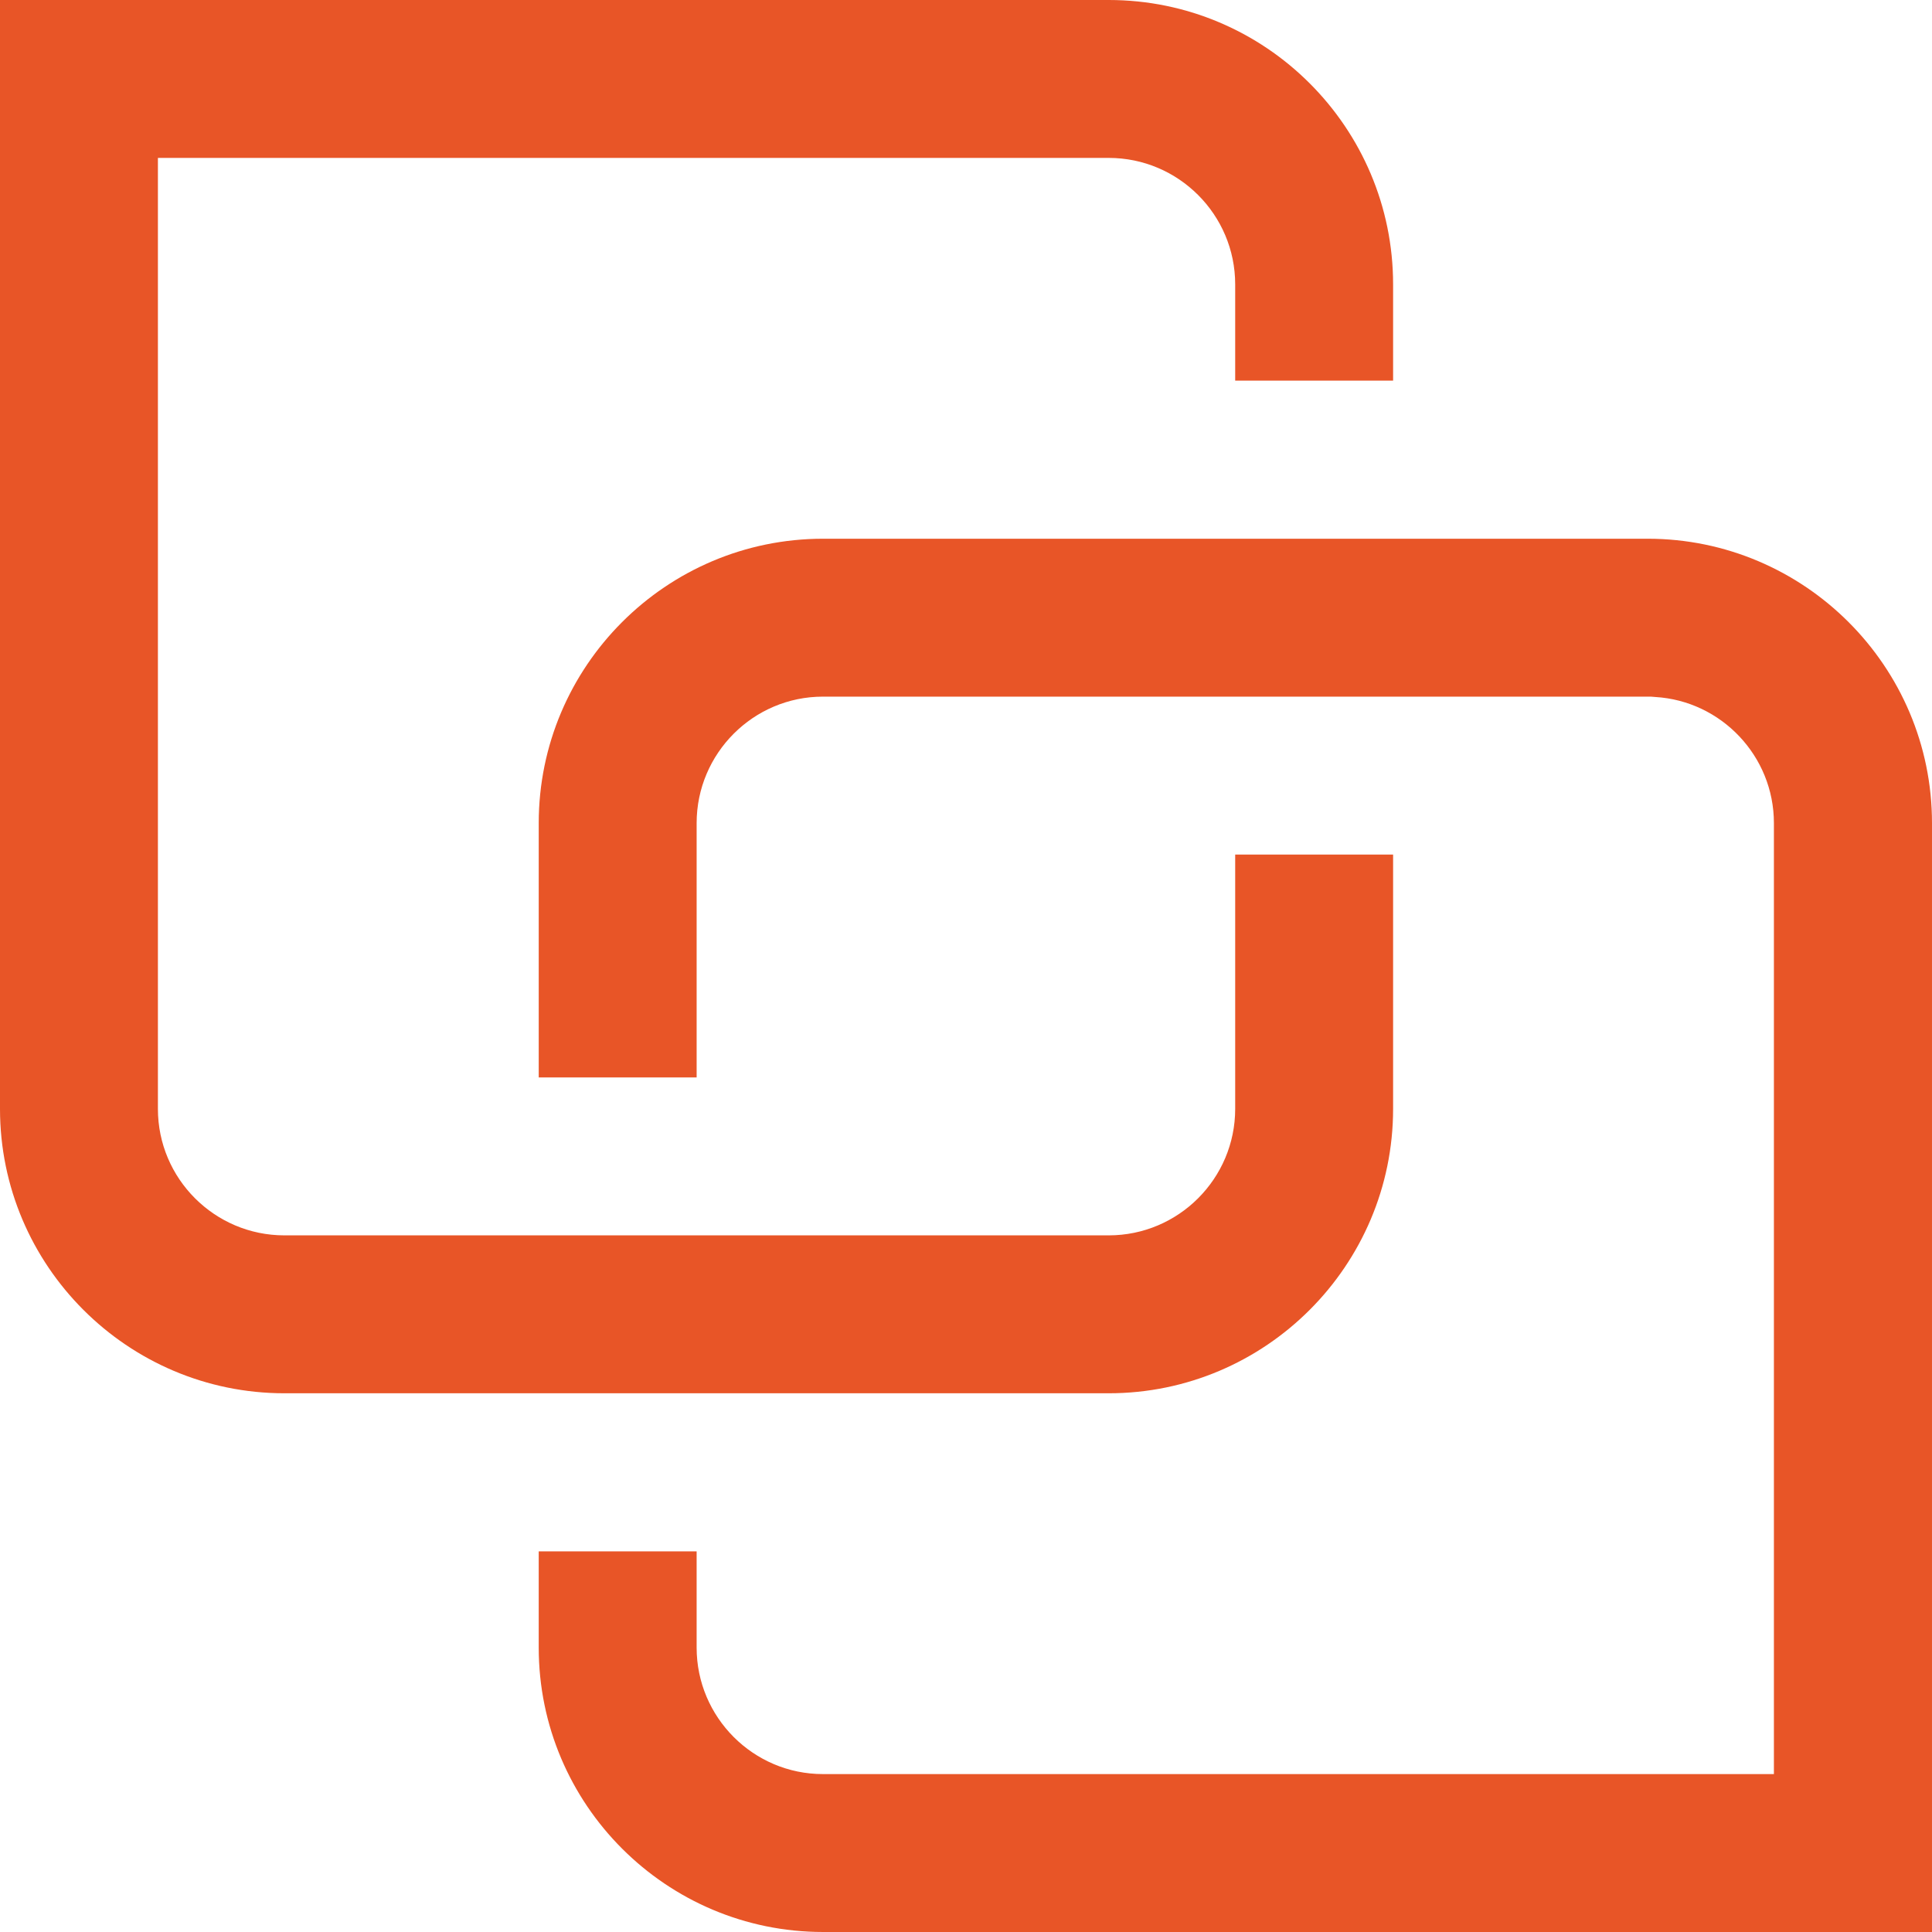
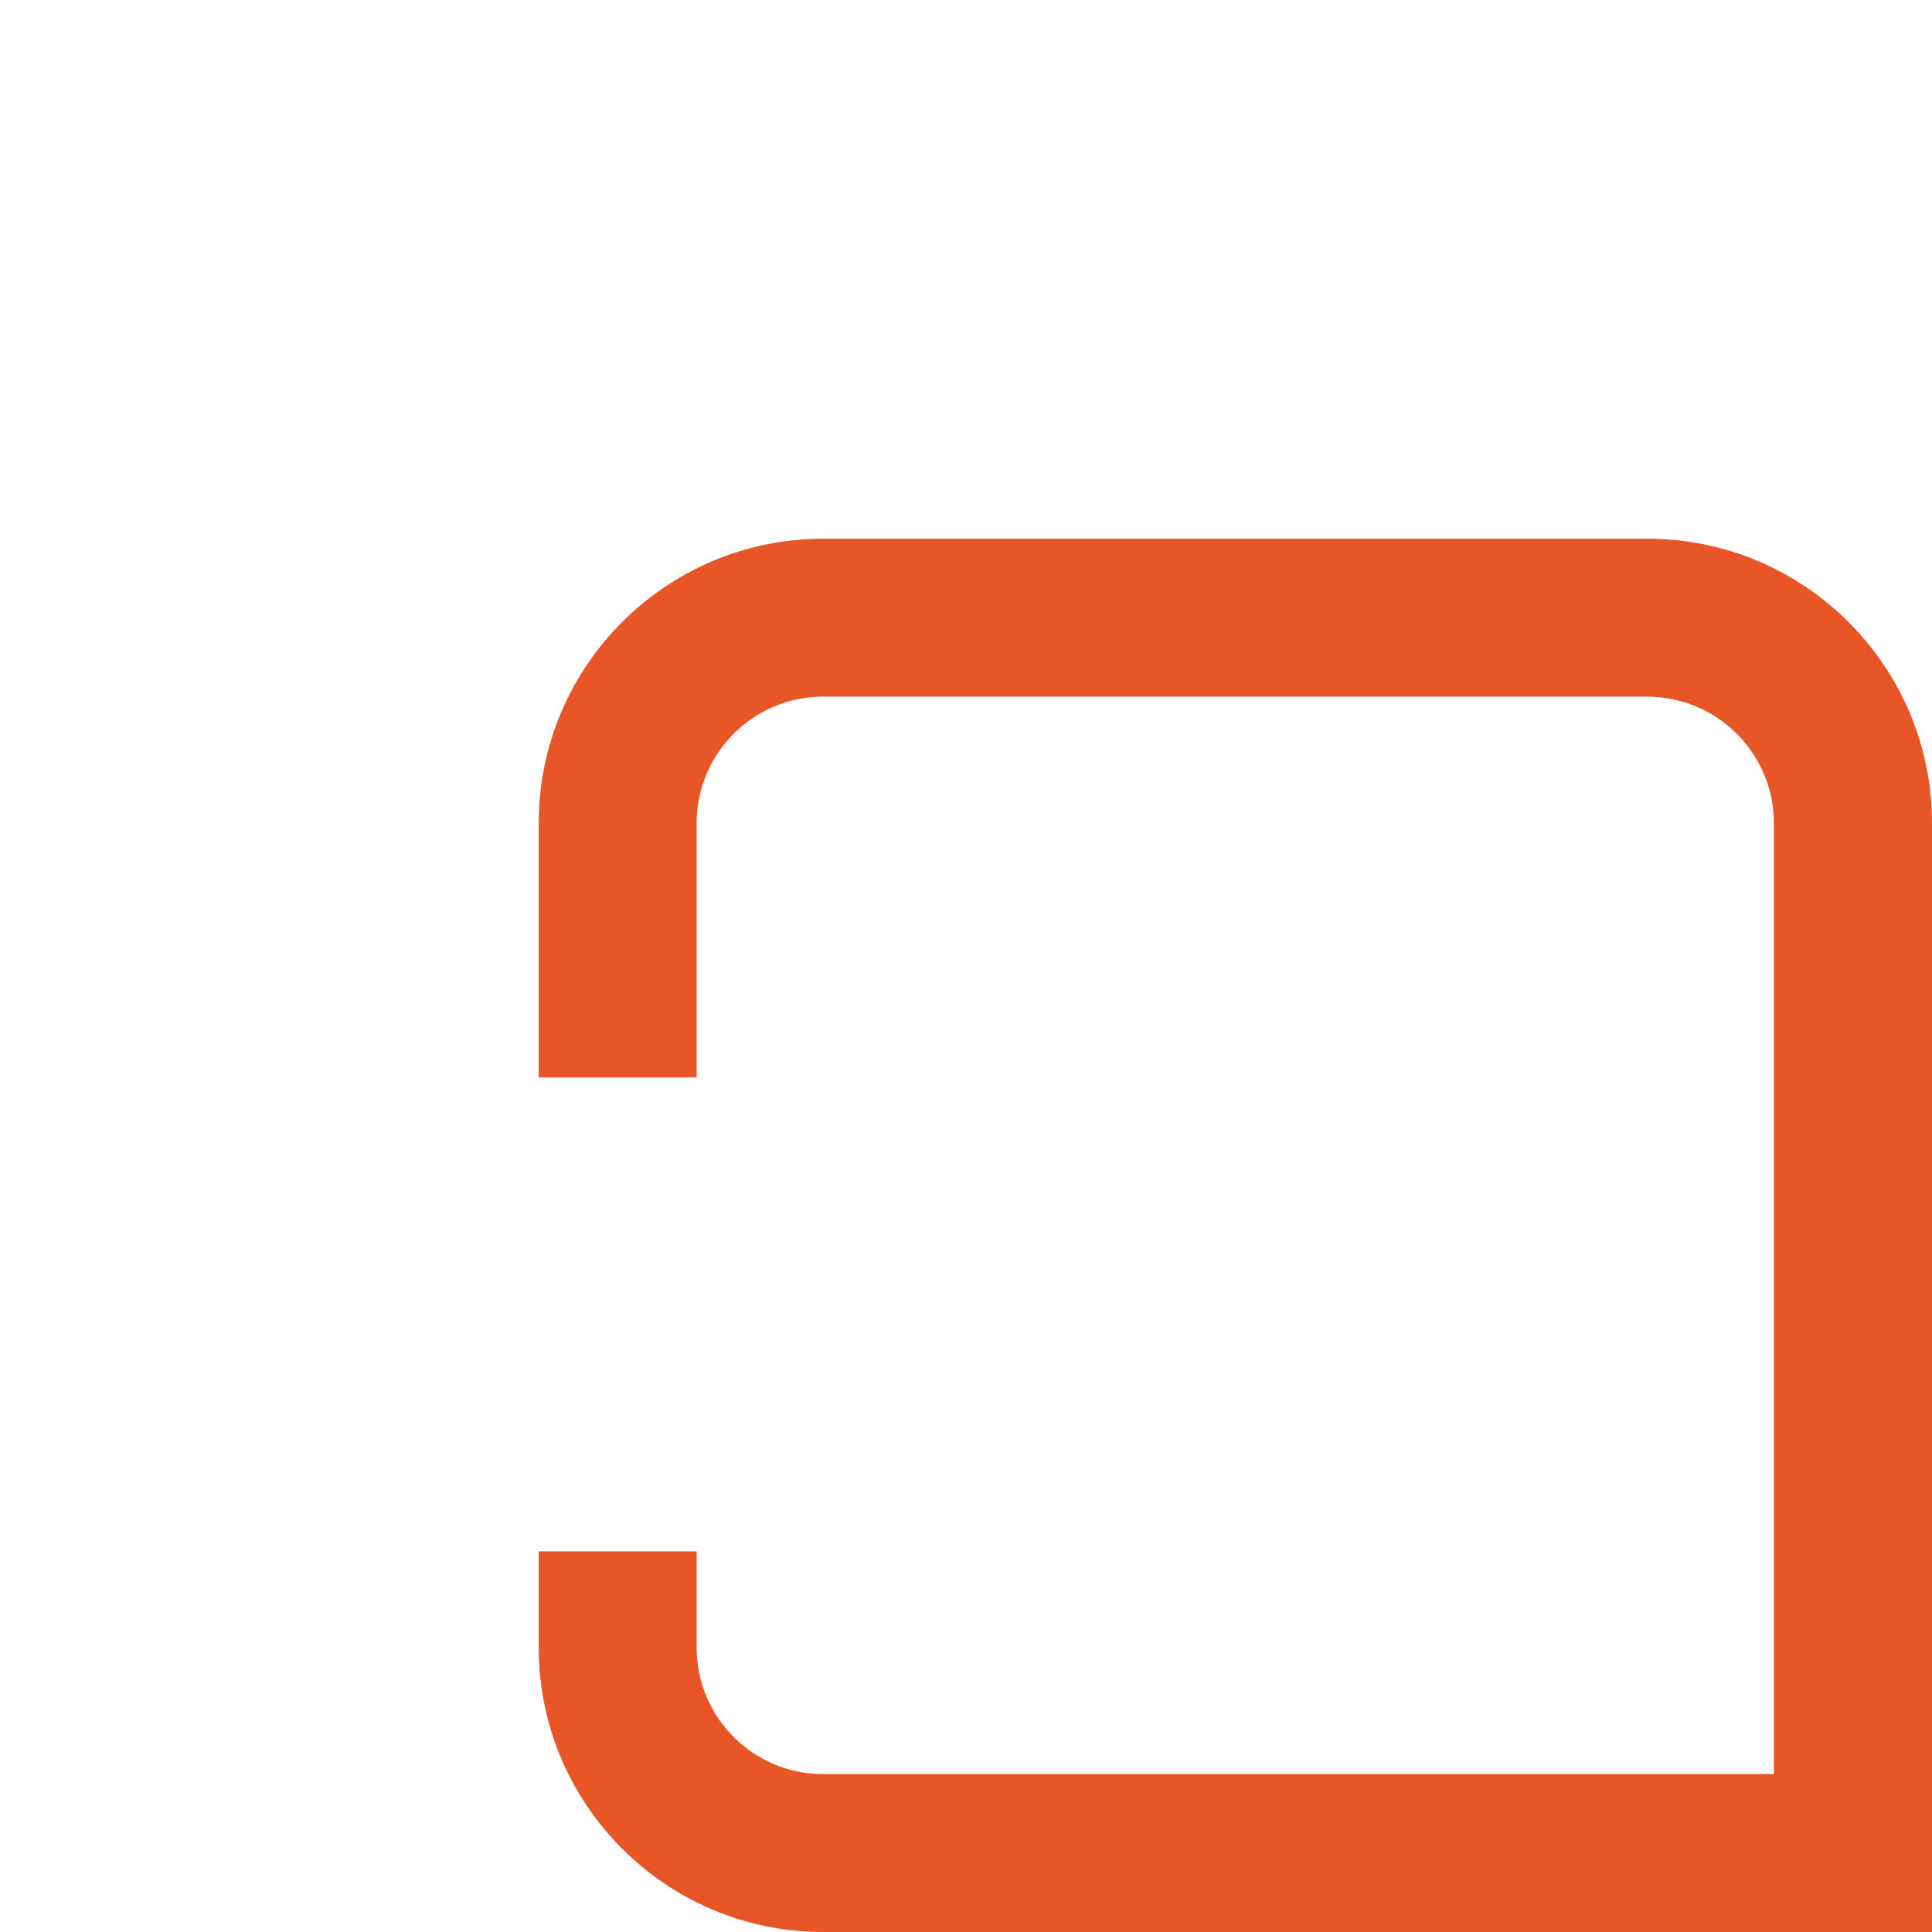
<svg xmlns="http://www.w3.org/2000/svg" id="_Слой_2" data-name="Слой 2" viewBox="0 0 109.99 109.98">
  <defs>
    <style> .cls-1 { fill: #e85527; } </style>
  </defs>
  <g id="Layer_1" data-name="Layer 1">
    <g>
      <path class="cls-1" d="m93.8,30.67h-46.94c-8.93,0-16.19,7.26-16.19,16.19v14.48h8.99v-14.48c0-3.97,3.23-7.2,7.19-7.2h46.94c.15,0,.3,0,.44.02,3.76.22,6.76,3.36,6.76,7.18v54.14h-54.14c-3.96,0-7.19-3.23-7.19-7.2v-5.48h-8.99v5.48c0,8.93,7.26,16.19,16.19,16.19h63.13v-63.13c0-8.93-7.27-16.19-16.19-16.19Z" />
-       <path class="cls-1" d="m39.66,79.32h23.46c8.93,0,16.19-7.27,16.19-16.19v-14.48h-8.99v14.48c0,3.97-3.23,7.2-7.2,7.2H16.19c-3.97,0-7.2-3.23-7.2-7.2V8.99h54.13c3.97,0,7.2,3.23,7.2,7.2v5.48h8.99v-5.48c0-8.93-7.26-16.19-16.19-16.19H0v63.13c0,8.93,7.27,16.19,16.19,16.19h23.47Z" />
    </g>
  </g>
</svg>